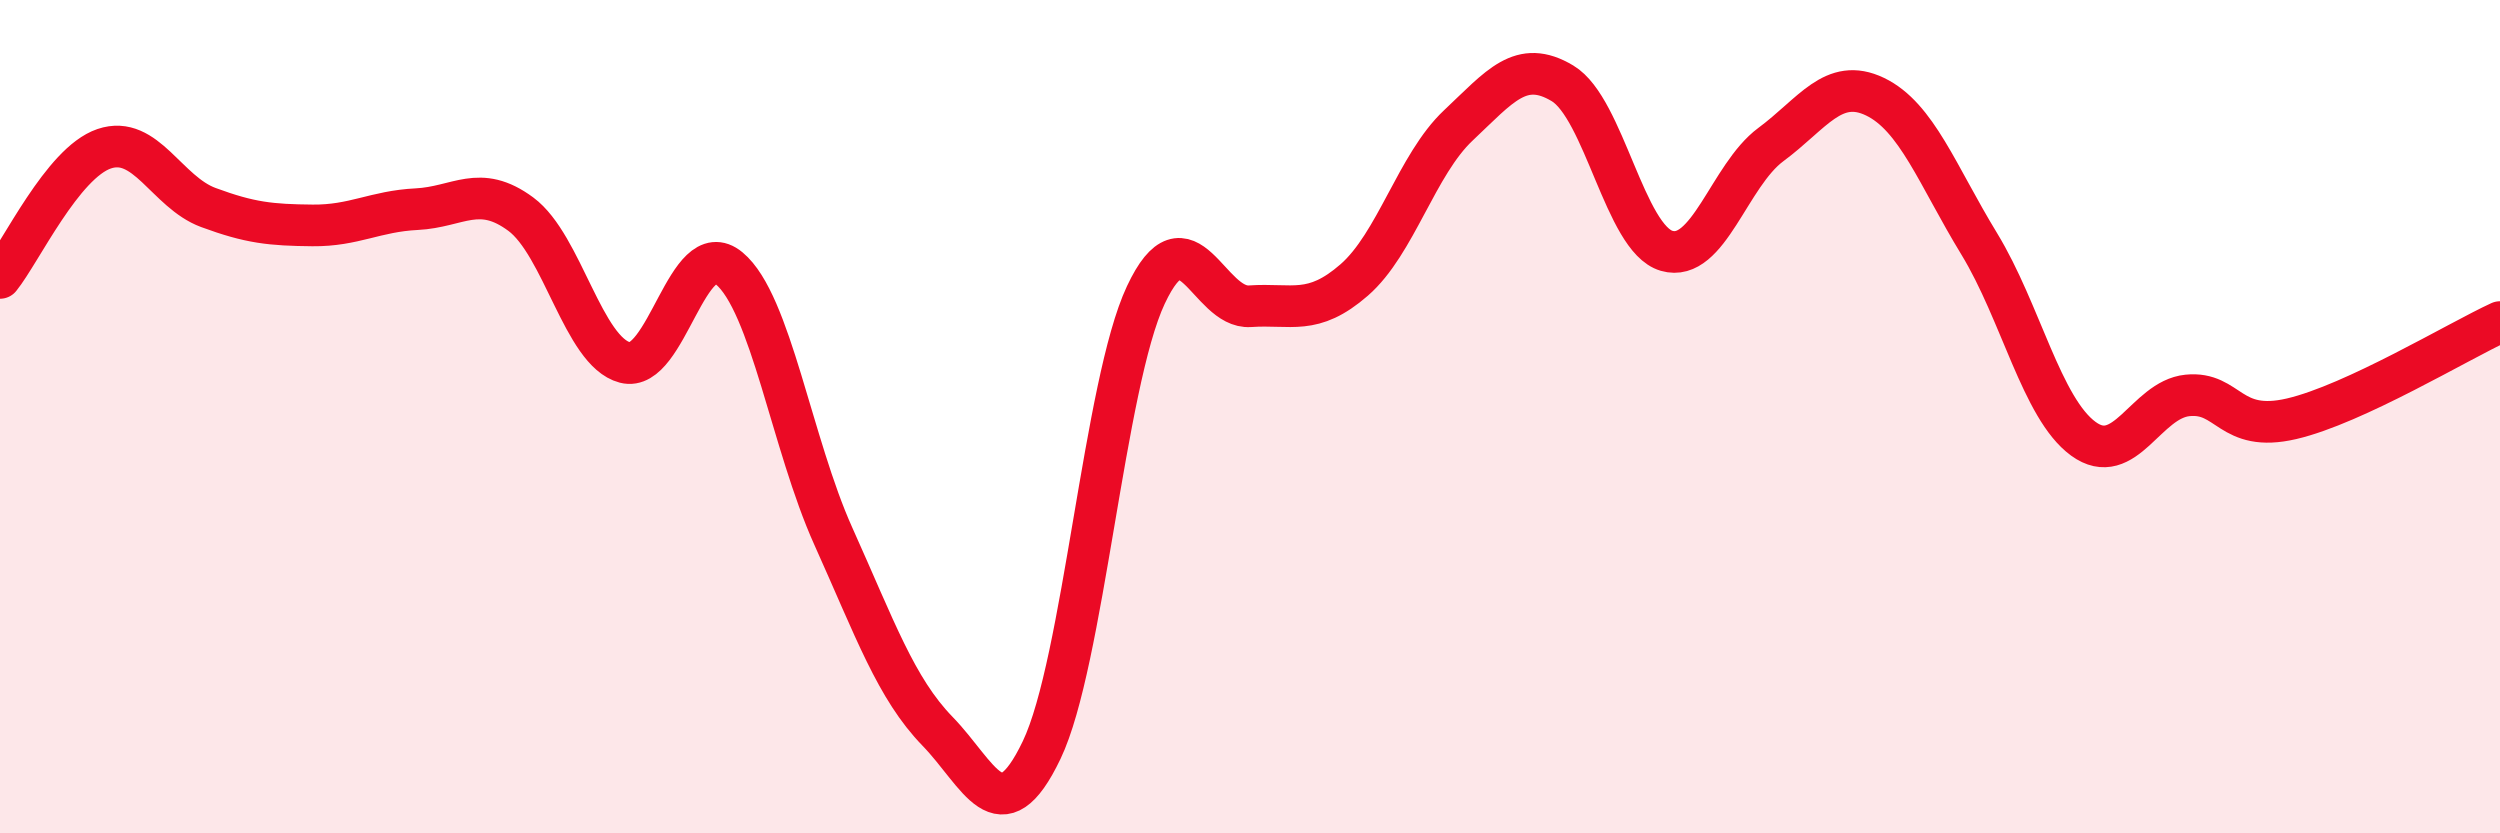
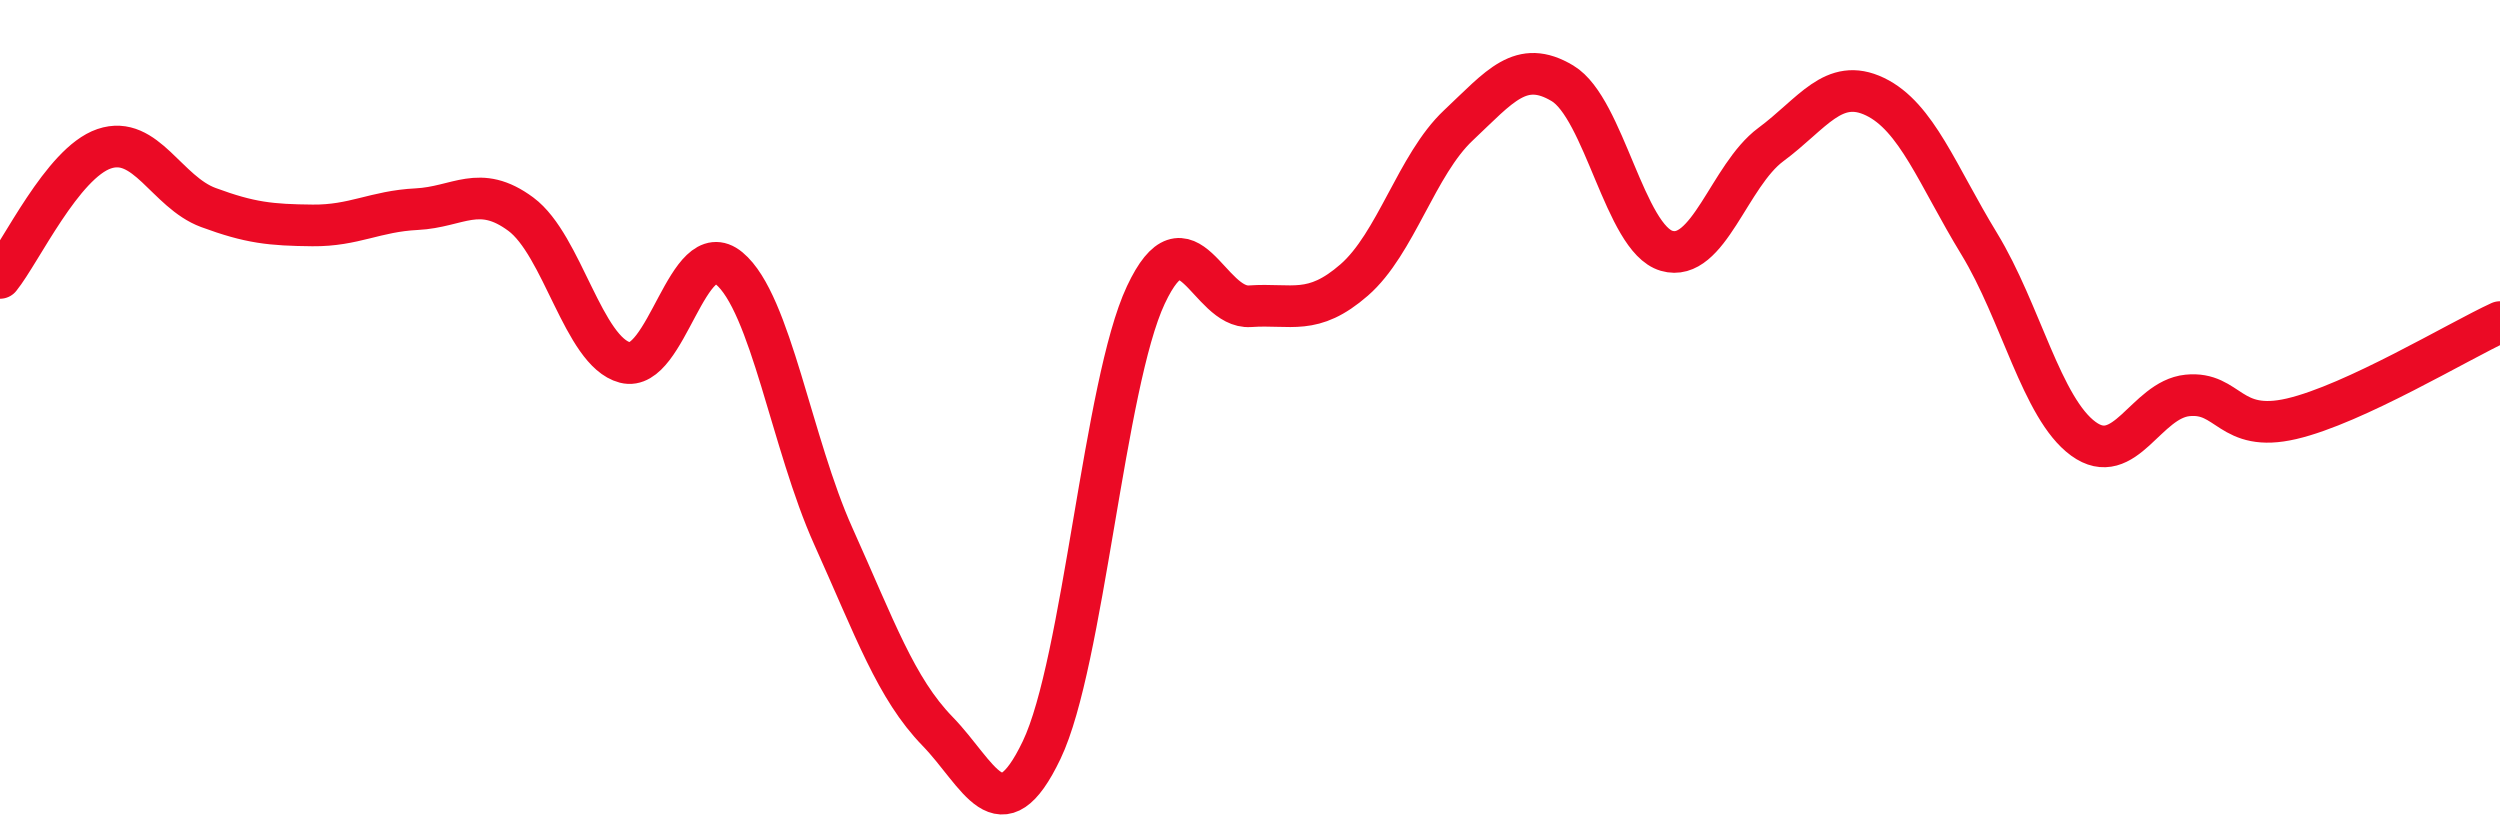
<svg xmlns="http://www.w3.org/2000/svg" width="60" height="20" viewBox="0 0 60 20">
-   <path d="M 0,6.67 C 0.5,6.05 1.5,3.91 2.5,3.57 C 3.5,3.23 4,4.61 5,4.98 C 6,5.35 6.5,5.4 7.5,5.41 C 8.5,5.42 9,5.07 10,5.02 C 11,4.97 11.5,4.4 12.5,5.14 C 13.5,5.88 14,8.44 15,8.7 C 16,8.96 16.5,5.61 17.5,6.44 C 18.5,7.27 19,10.65 20,12.87 C 21,15.09 21.5,16.52 22.5,17.55 C 23.5,18.58 24,20.09 25,18 C 26,15.91 26.5,9.21 27.5,7.08 C 28.5,4.95 29,7.42 30,7.35 C 31,7.28 31.5,7.59 32.5,6.72 C 33.5,5.85 34,3.95 35,3.01 C 36,2.07 36.5,1.4 37.5,2 C 38.5,2.6 39,5.73 40,6.02 C 41,6.31 41.5,4.21 42.5,3.47 C 43.5,2.73 44,1.84 45,2.32 C 46,2.8 46.5,4.21 47.5,5.85 C 48.5,7.49 49,9.8 50,10.53 C 51,11.26 51.5,9.59 52.5,9.49 C 53.5,9.39 53.5,10.4 55,10.05 C 56.5,9.7 59,8.19 60,7.73L60 20L0 20Z" fill="#EB0A25" opacity="0.1" stroke-linecap="round" stroke-linejoin="round" />
  <path d="M 0,6.67 C 0.5,6.05 1.5,3.91 2.5,3.57 C 3.5,3.23 4,4.61 5,4.98 C 6,5.35 6.5,5.4 7.5,5.41 C 8.5,5.42 9,5.07 10,5.02 C 11,4.97 11.5,4.4 12.5,5.14 C 13.5,5.88 14,8.44 15,8.7 C 16,8.96 16.5,5.61 17.5,6.44 C 18.5,7.27 19,10.65 20,12.87 C 21,15.09 21.5,16.52 22.5,17.55 C 23.5,18.58 24,20.09 25,18 C 26,15.91 26.5,9.21 27.5,7.08 C 28.5,4.95 29,7.42 30,7.35 C 31,7.28 31.5,7.59 32.5,6.72 C 33.5,5.85 34,3.95 35,3.01 C 36,2.07 36.5,1.4 37.5,2 C 38.5,2.6 39,5.73 40,6.02 C 41,6.31 41.5,4.21 42.5,3.47 C 43.5,2.73 44,1.84 45,2.32 C 46,2.8 46.5,4.21 47.5,5.85 C 48.5,7.49 49,9.8 50,10.53 C 51,11.26 51.5,9.59 52.5,9.49 C 53.5,9.39 53.5,10.4 55,10.05 C 56.5,9.7 59,8.19 60,7.73" stroke="#EB0A25" stroke-width="1" fill="none" stroke-linecap="round" stroke-linejoin="round" />
</svg>